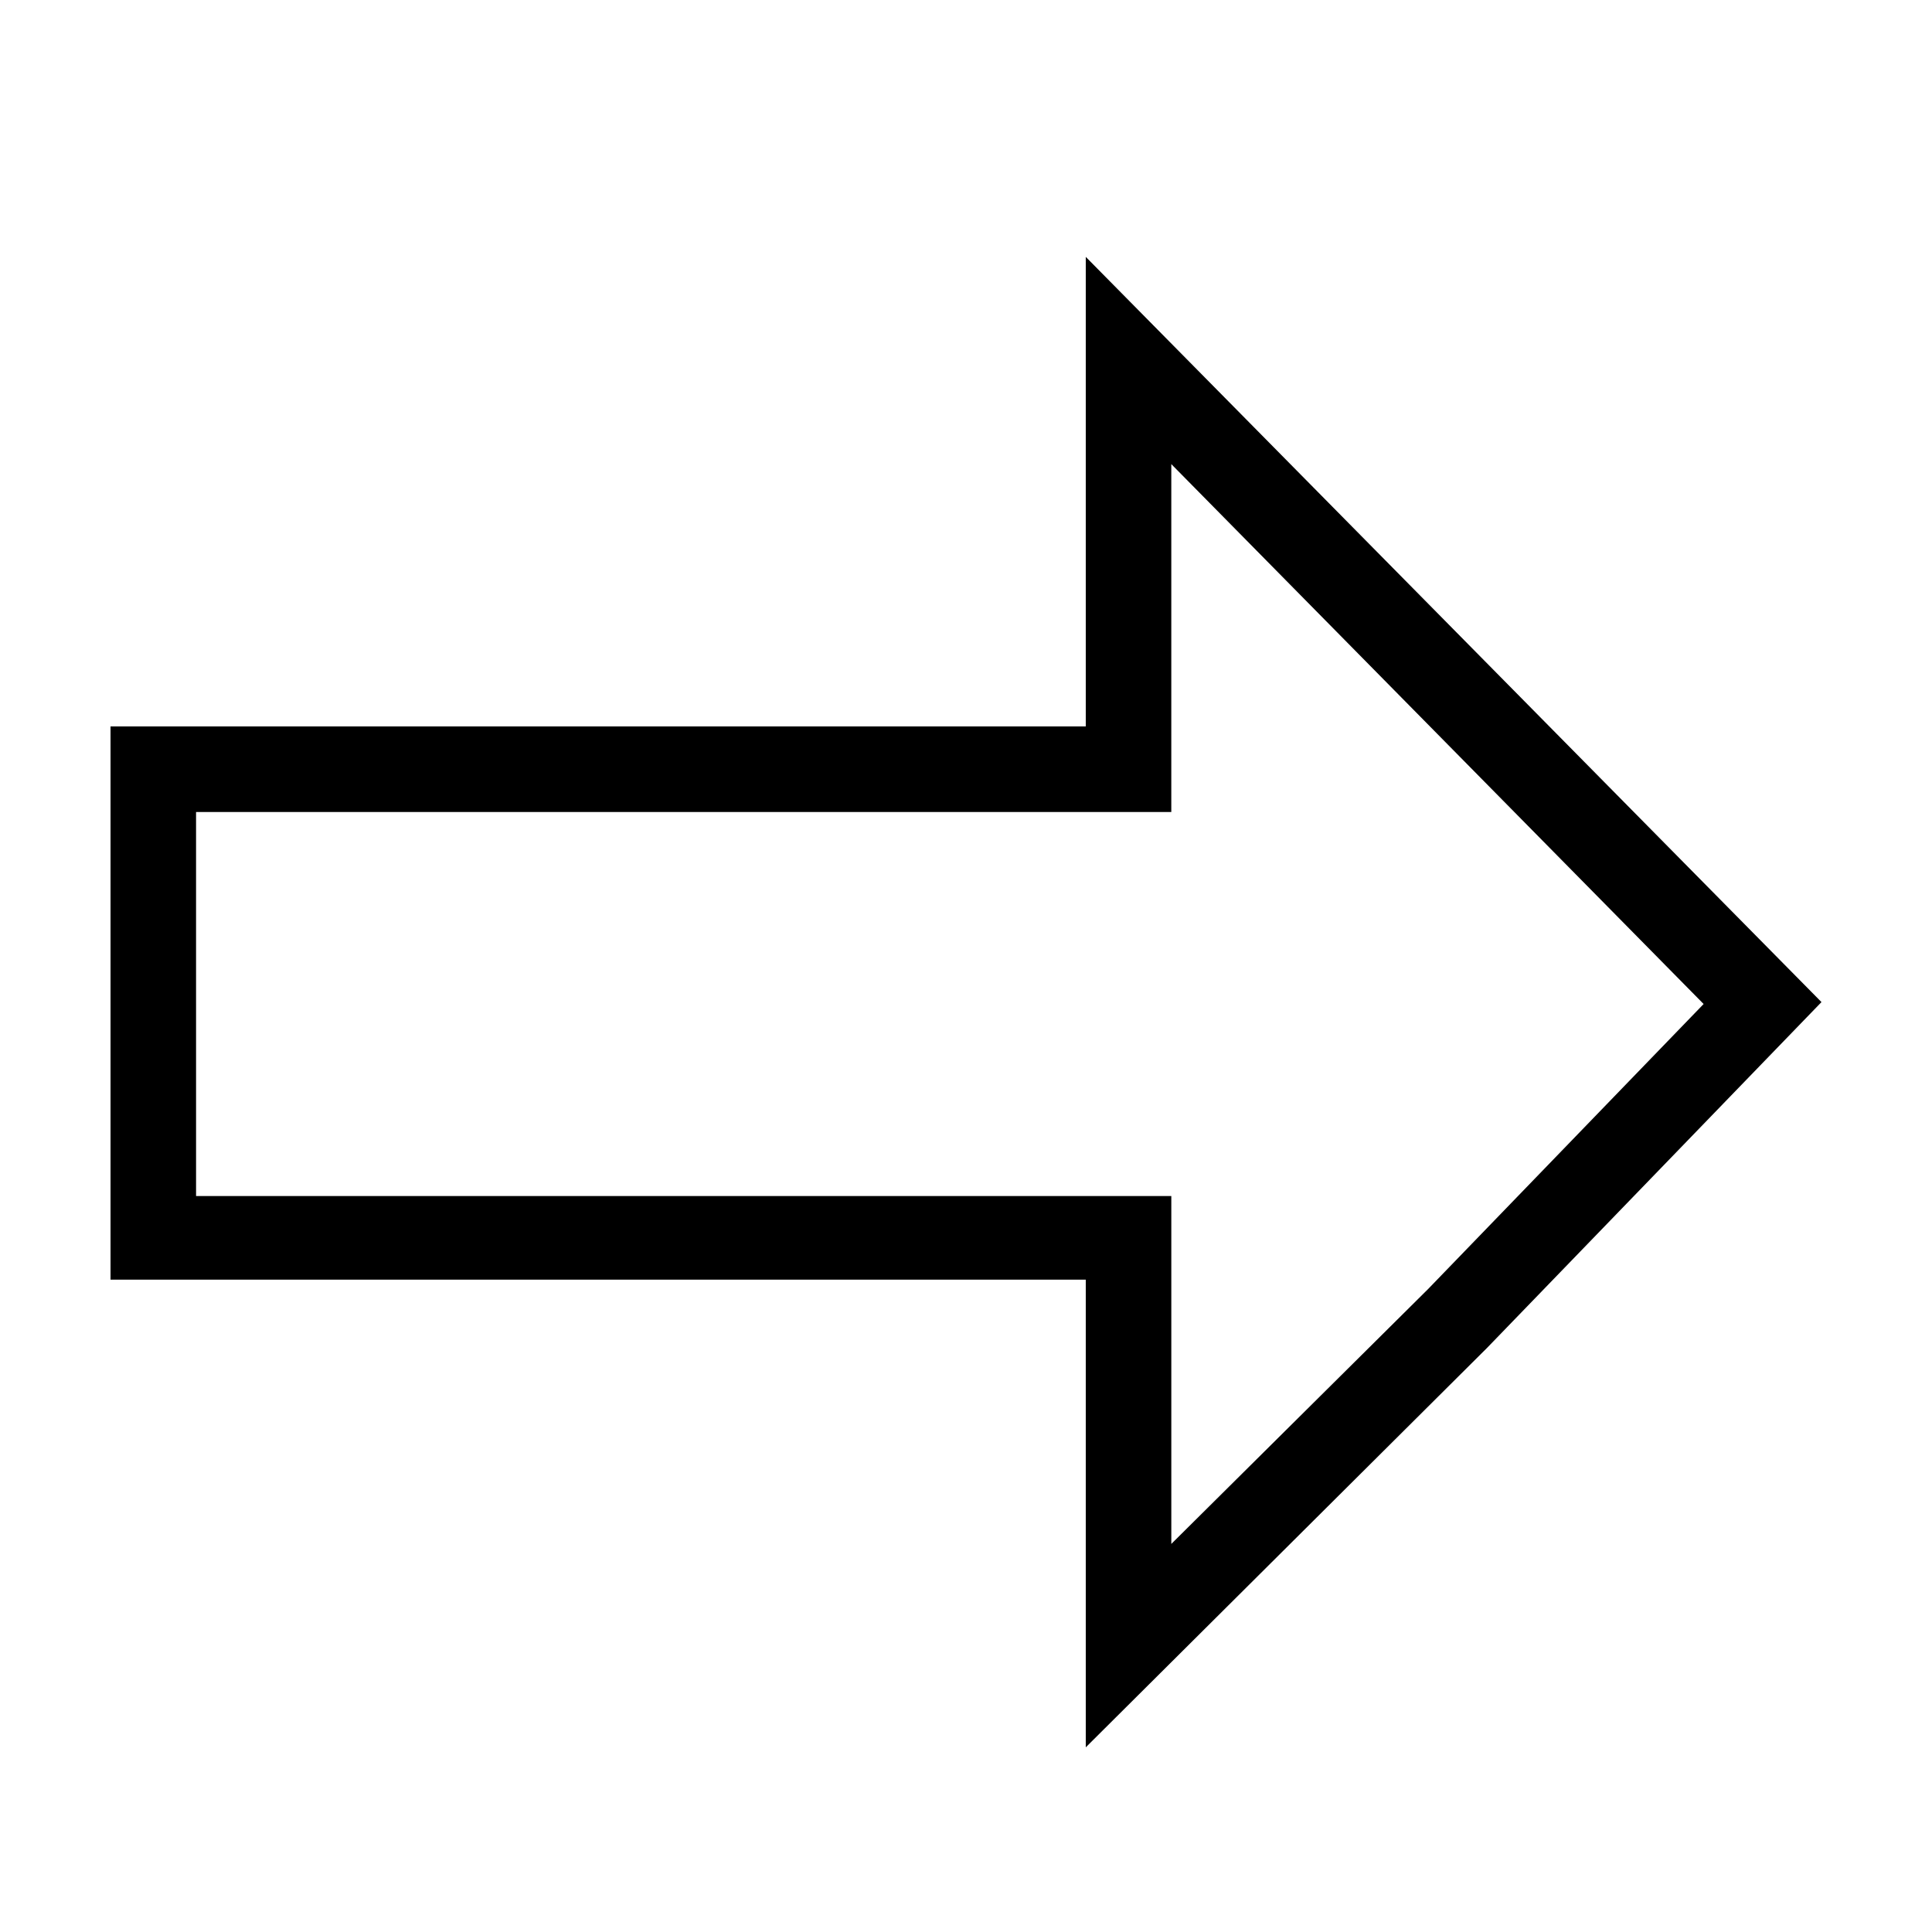
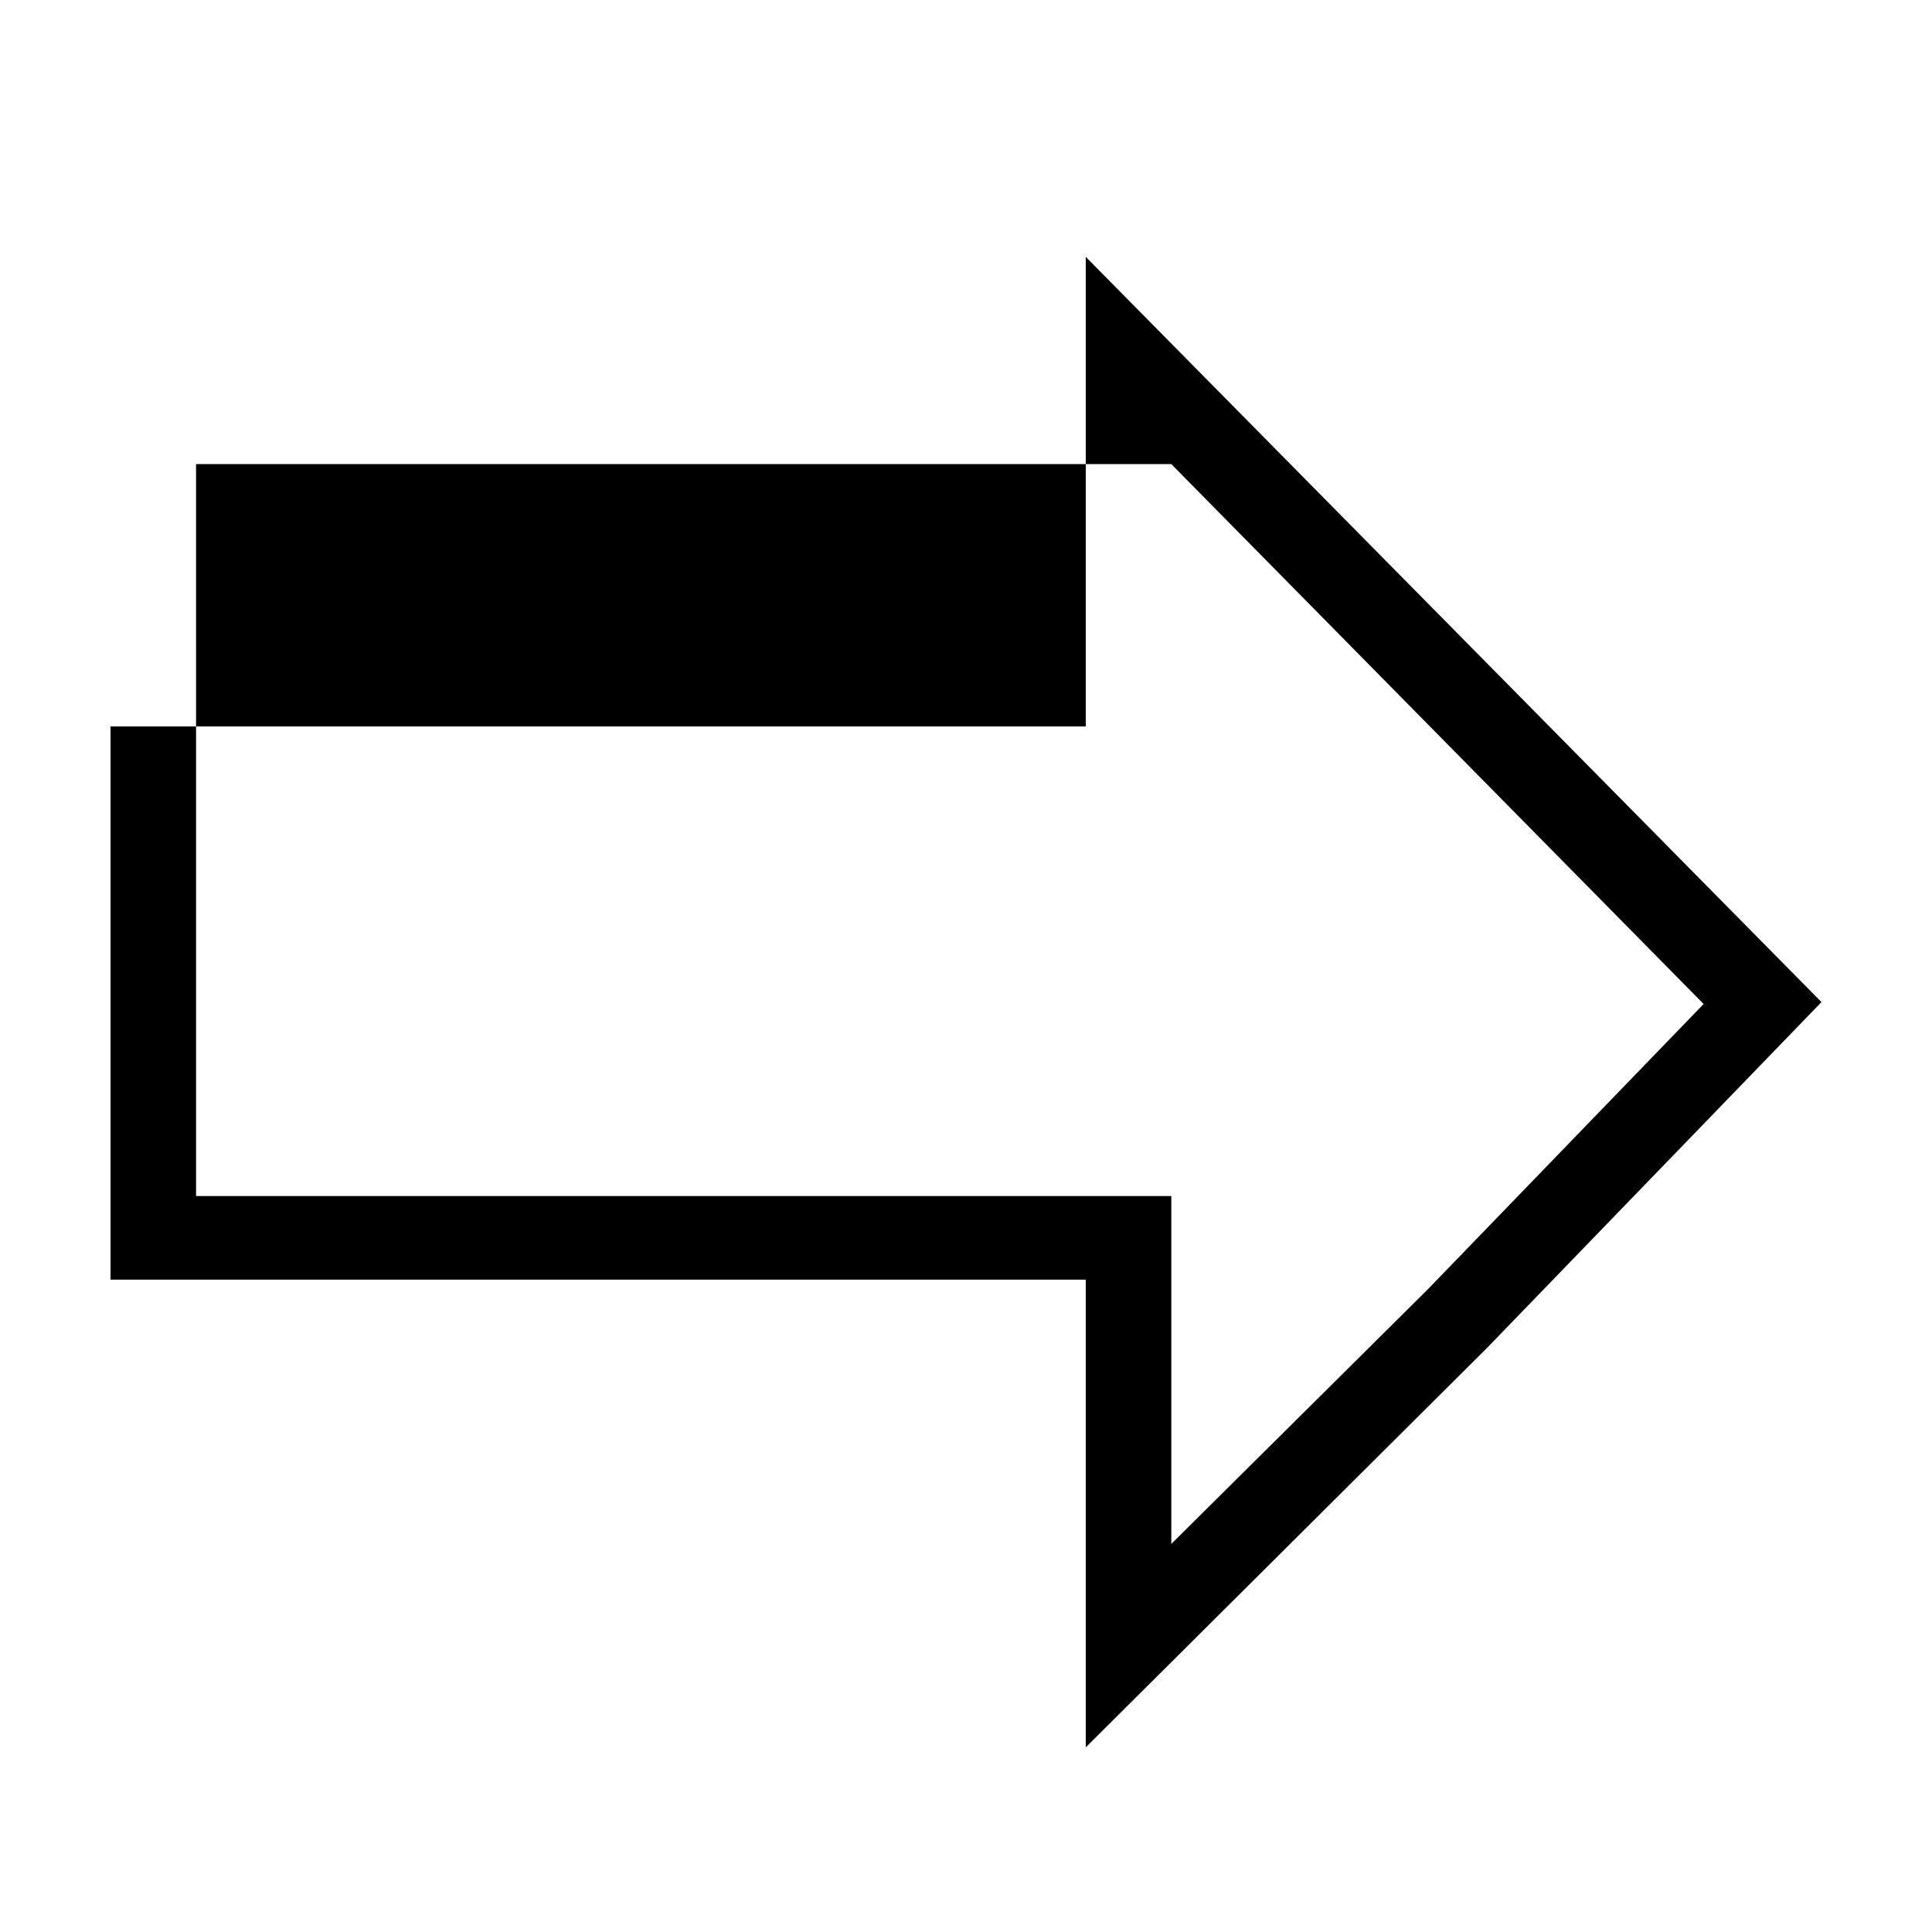
<svg xmlns="http://www.w3.org/2000/svg" fill="#000000" width="800px" height="800px" version="1.1" viewBox="144 144 512 512">
-   <path d="m431.74 607.06v-123.94l-258.45 0.004v-146.61h258.45v-124.44l194.97 197.49-88.672 91.691zm-235.78-146.1h258.45v92.195l68.016-67.512 73.051-75.57-141.07-143.08v92.195h-258.45z" />
+   <path d="m431.74 607.06v-123.94l-258.45 0.004v-146.61h258.45v-124.44l194.97 197.49-88.672 91.691zm-235.78-146.1h258.45v92.195l68.016-67.512 73.051-75.57-141.07-143.08h-258.45z" />
</svg>